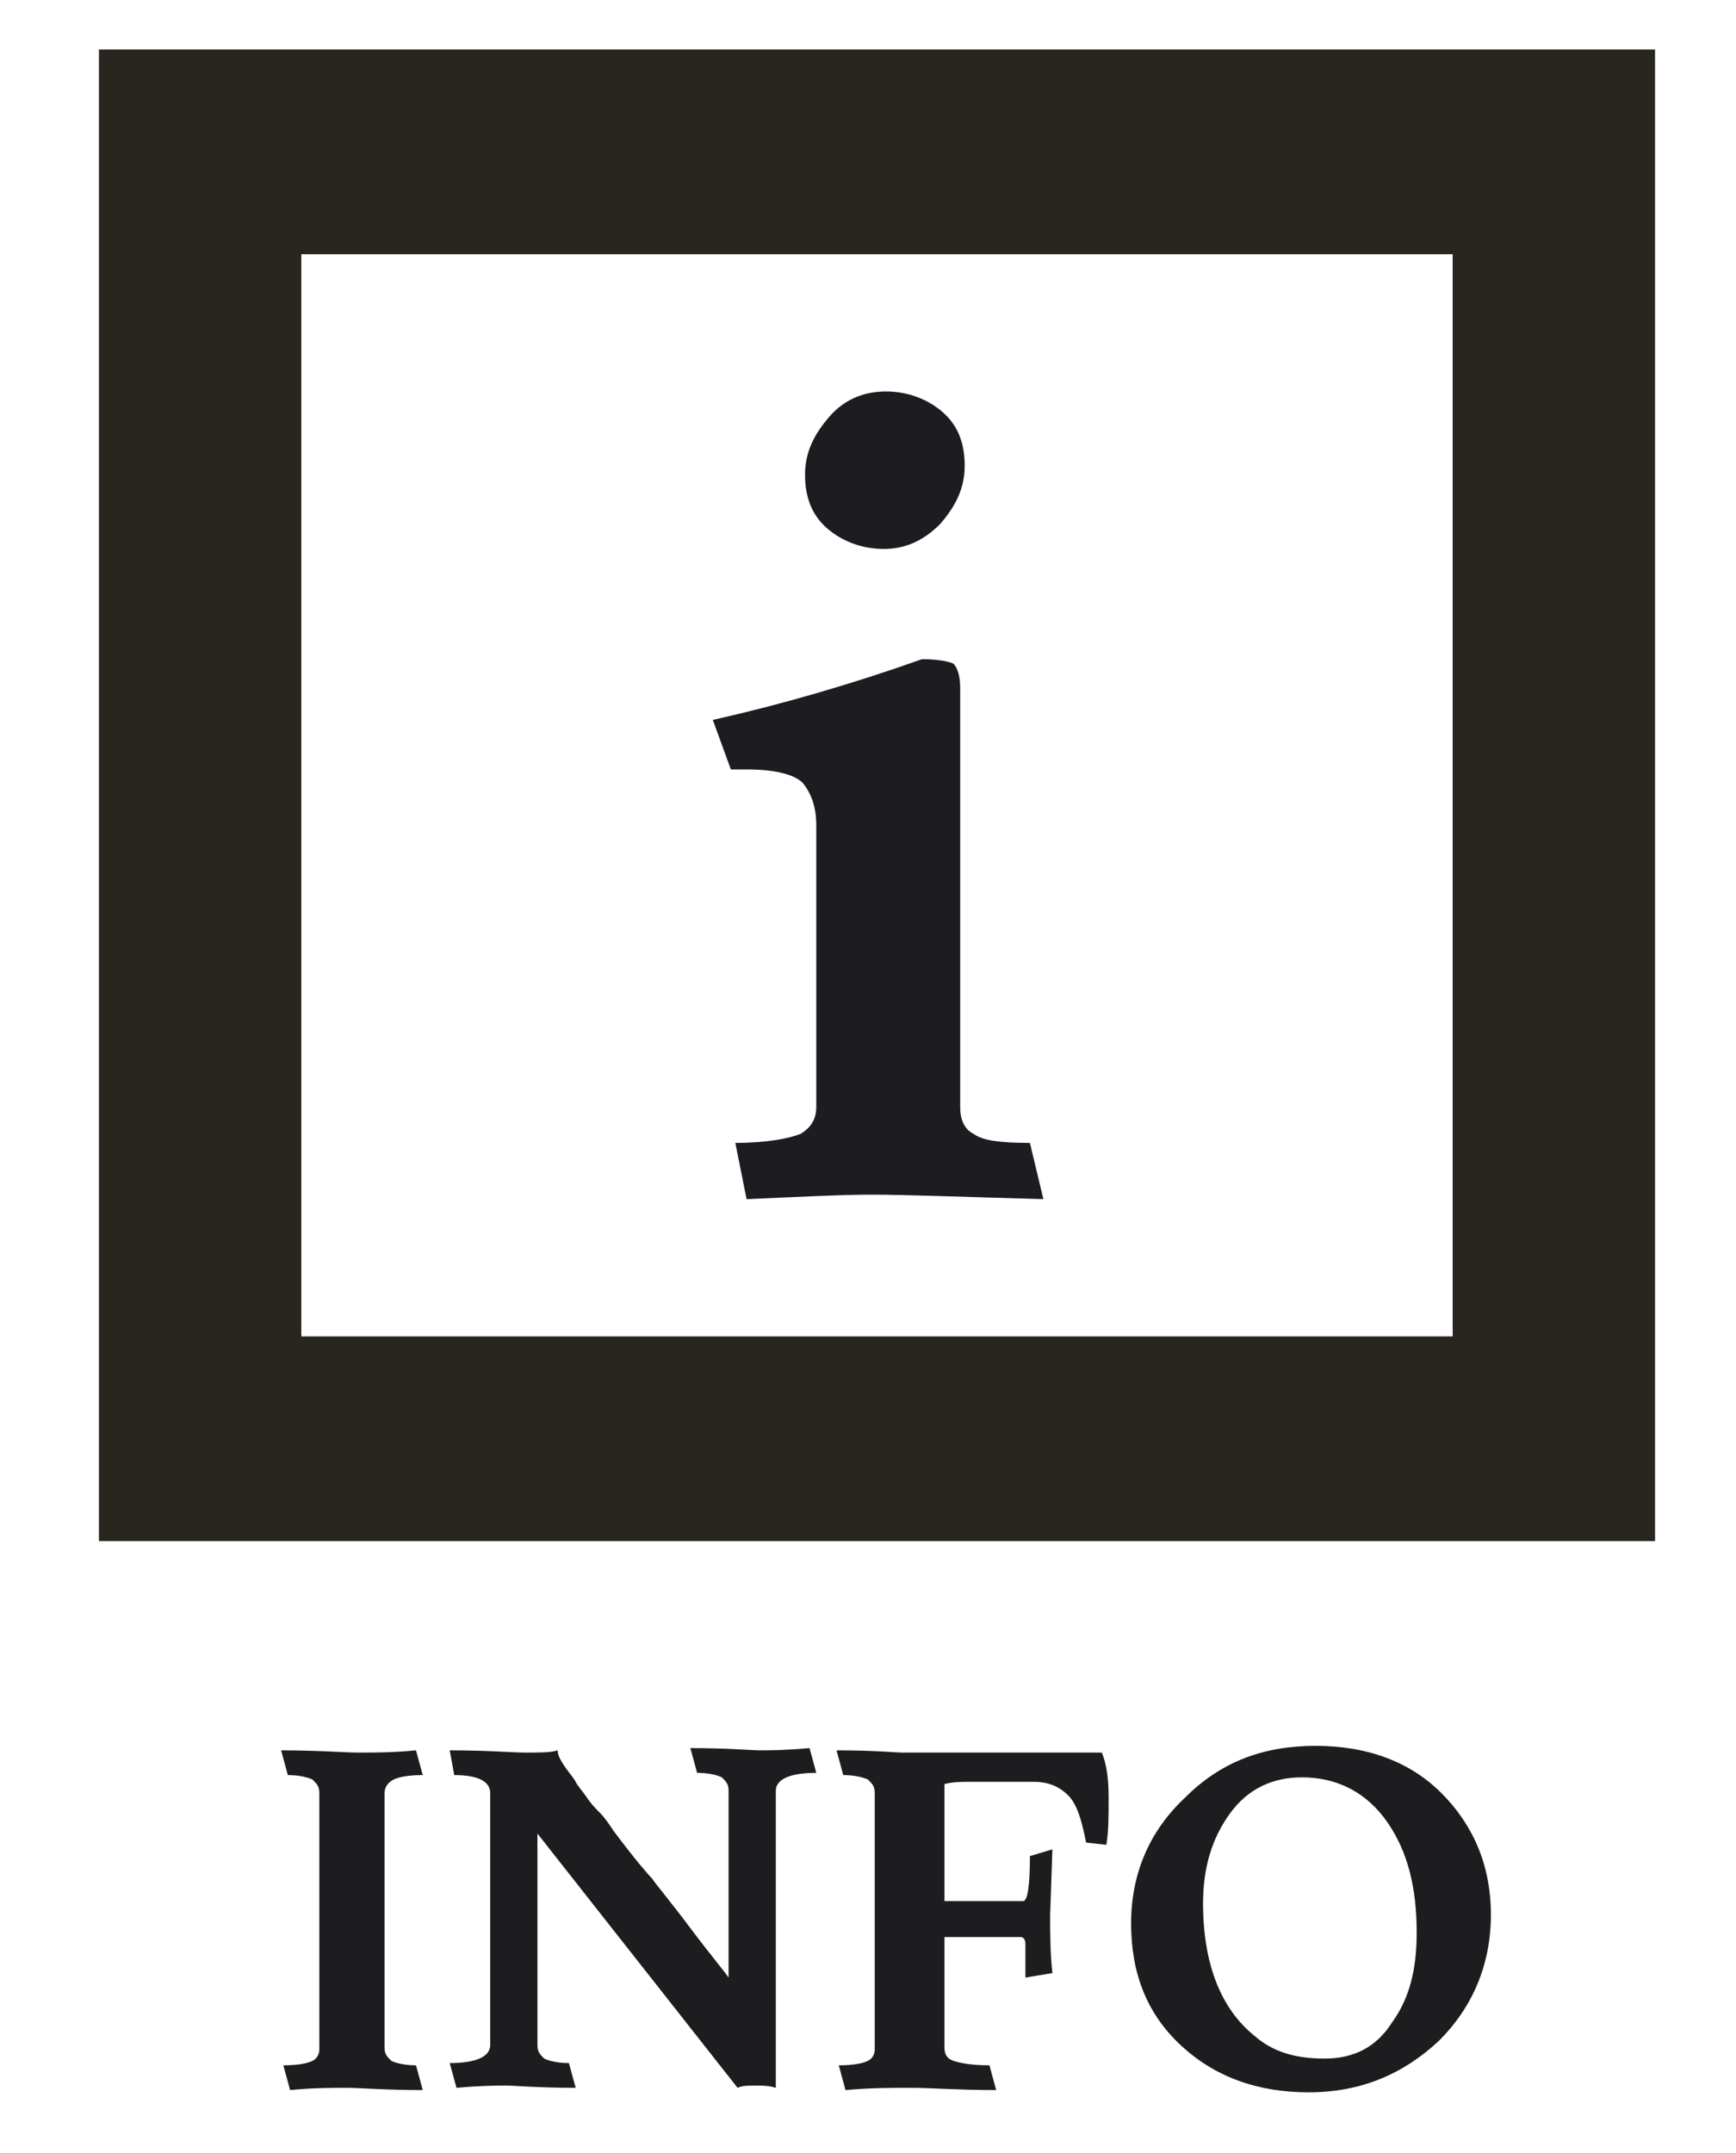
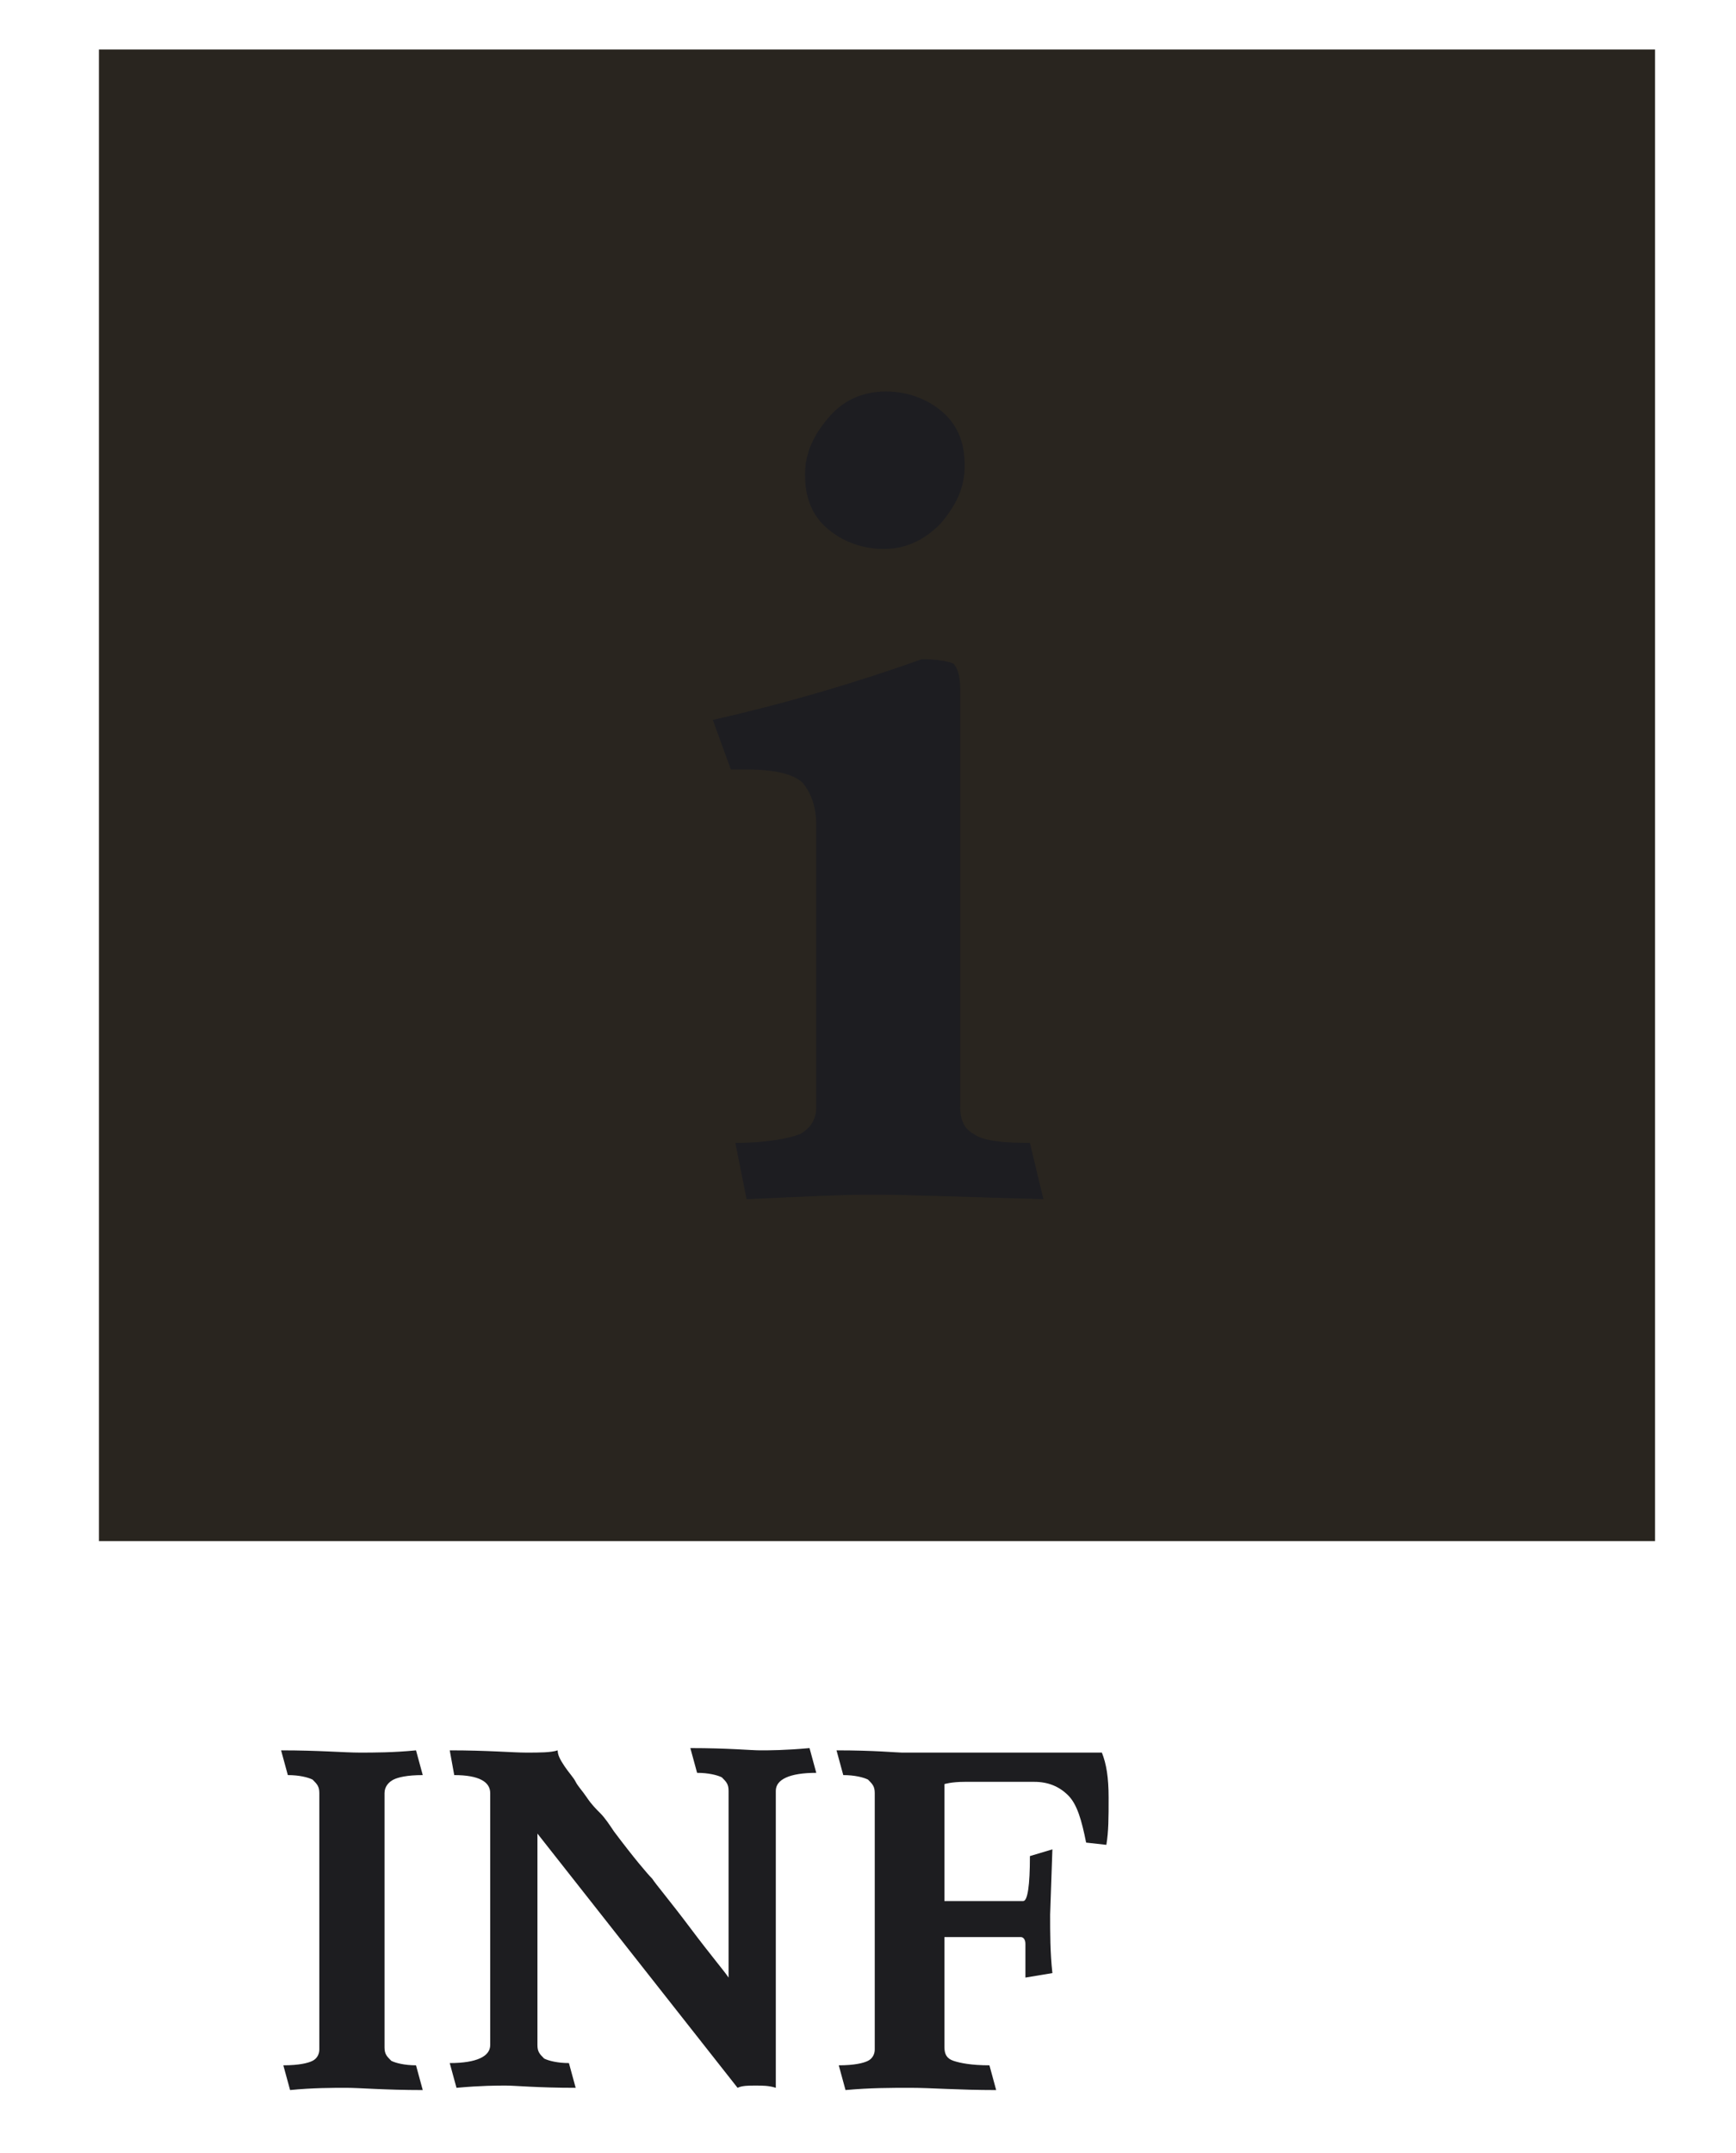
<svg xmlns="http://www.w3.org/2000/svg" version="1.1" id="Ebene_1" x="0px" y="0px" viewBox="0 0 77.2 95.7" style="enable-background:new 0 0 77.2 95.7;" xml:space="preserve">
  <style type="text/css">
	.st0{fill:#29251F;}
	.st1{fill:#1D1D21;}
	.st2{fill:#1D1D20;}
</style>
  <g>
    <g>
-       <path class="st0" d="M73.6,68.5H4.4V2.2h69.2V68.5z M13.4,59.4h51.2V11.3H13.4V59.4z" />
+       <path class="st0" d="M73.6,68.5H4.4V2.2h69.2V68.5z M13.4,59.4V11.3H13.4V59.4z" />
    </g>
  </g>
  <g>
    <g>
      <path class="st1" d="M42.7,30.6v18.6c0,0.6,0.2,1,0.6,1.2c0.4,0.3,1.2,0.4,2.5,0.4l0.6,2.5c-3.6-0.1-6.2-0.2-7.6-0.2    c-1.4,0-3.3,0.1-5.6,0.2l-0.5-2.5c1.4,0,2.4-0.2,2.9-0.4c0.5-0.3,0.7-0.7,0.7-1.2V36.7c0-0.8-0.2-1.4-0.6-1.9    c-0.4-0.4-1.3-0.6-2.5-0.6h-0.7L31.7,32c3.1-0.7,6.2-1.6,9.3-2.7c0.7,0,1.2,0.1,1.4,0.2C42.6,29.7,42.7,30.1,42.7,30.6z     M39.3,24.4c-0.9,0-1.8-0.3-2.5-0.9s-1-1.4-1-2.4s0.4-1.8,1.1-2.6s1.6-1.1,2.5-1.1s1.8,0.3,2.5,0.9s1,1.4,1,2.4s-0.4,1.8-1.1,2.6    C41.1,24,40.3,24.4,39.3,24.4z" />
    </g>
  </g>
  <g>
    <path class="st2" d="M17.1,79.7V91c0,0.3,0.1,0.4,0.3,0.6c0.2,0.1,0.6,0.2,1.1,0.2l0.3,1.1c-1.7,0-2.8-0.1-3.4-0.1   c-0.6,0-1.5,0-2.5,0.1l-0.3-1.1c0.7,0,1.1-0.1,1.3-0.2s0.3-0.3,0.3-0.5V79.7c0-0.3-0.1-0.4-0.3-0.6c-0.2-0.1-0.6-0.2-1.1-0.2   l-0.3-1.1c1.7,0,2.8,0.1,3.5,0.1c0.6,0,1.5,0,2.5-0.1l0.3,1.1c-0.7,0-1.1,0.1-1.3,0.2S17.1,79.4,17.1,79.7z" />
    <path class="st2" d="M34.5,92.8c-0.3-0.1-0.6-0.1-0.9-0.1s-0.6,0-0.8,0.1l-8.9-11.3v9.4c0,0.3,0.1,0.4,0.3,0.6   c0.2,0.1,0.6,0.2,1.1,0.2l0.3,1.1c-1.7,0-2.7-0.1-3.1-0.1s-1.1,0-2.2,0.1L20,91.7c1.2,0,1.8-0.3,1.8-0.8V79.7   c0-0.5-0.5-0.8-1.6-0.8L20,77.8c1.7,0,2.8,0.1,3.4,0.1s1.1,0,1.4-0.1c0,0.2,0.1,0.4,0.3,0.7c0.2,0.3,0.4,0.5,0.5,0.7   s0.3,0.4,0.5,0.7s0.4,0.5,0.6,0.7s0.4,0.5,0.6,0.8c0.9,1.2,1.5,1.9,1.7,2.1c0.2,0.3,0.8,1,1.7,2.2c0.9,1.2,1.5,1.9,1.7,2.2v-8.3   c0-0.3-0.1-0.4-0.3-0.6c-0.2-0.1-0.6-0.2-1.1-0.2l-0.3-1.1c1.7,0,2.7,0.1,3.1,0.1s1.1,0,2.2-0.1l0.3,1.1c-1.2,0-1.8,0.3-1.8,0.8   L34.5,92.8z" />
    <path class="st2" d="M46.8,82.2l-0.1,2.9c0,0.8,0,1.7,0.1,2.6l-1.2,0.2c0-0.8,0-1.3,0-1.5s-0.1-0.3-0.2-0.3H42V91   c0,0.3,0.1,0.5,0.4,0.6c0.3,0.1,0.8,0.2,1.6,0.2l0.3,1.1c-1.7,0-2.9-0.1-3.8-0.1s-1.8,0-2.9,0.1l-0.3-1.1c0.7,0,1.1-0.1,1.3-0.2   s0.3-0.3,0.3-0.5V79.7c0-0.3-0.1-0.4-0.3-0.6c-0.2-0.1-0.6-0.2-1.1-0.2l-0.3-1.1c1.7,0,2.7,0.1,2.9,0.1H49c0.2,0.5,0.3,1.1,0.3,2   s0,1.5-0.1,2.1l-0.9-0.1c-0.2-1-0.4-1.7-0.8-2.1c-0.4-0.4-0.9-0.6-1.5-0.6h-3.1c-0.6,0-0.9,0.1-0.9,0.1v5.2h3.5   c0.2,0,0.3-0.7,0.3-2L46.8,82.2z" />
-     <path class="st2" d="M58.2,93c-2.3,0-4.2-0.7-5.7-2.1s-2.2-3.2-2.2-5.4s0.8-4.1,2.4-5.6c1.6-1.6,3.5-2.3,5.8-2.3s4.2,0.7,5.6,2.1   c1.4,1.4,2.2,3.2,2.2,5.4s-0.8,4.1-2.3,5.6C62.4,92.2,60.5,93,58.2,93z M55.8,90.5c0.8,0.7,1.8,1,3.1,1s2.3-0.5,3-1.6   c0.8-1.1,1.1-2.4,1.1-4c0-2-0.4-3.6-1.3-4.9c-0.9-1.3-2.2-2-3.8-2c-1.3,0-2.4,0.5-3.2,1.6s-1.2,2.4-1.2,4   C53.5,87.3,54.3,89.3,55.8,90.5z" />
  </g>
</svg>